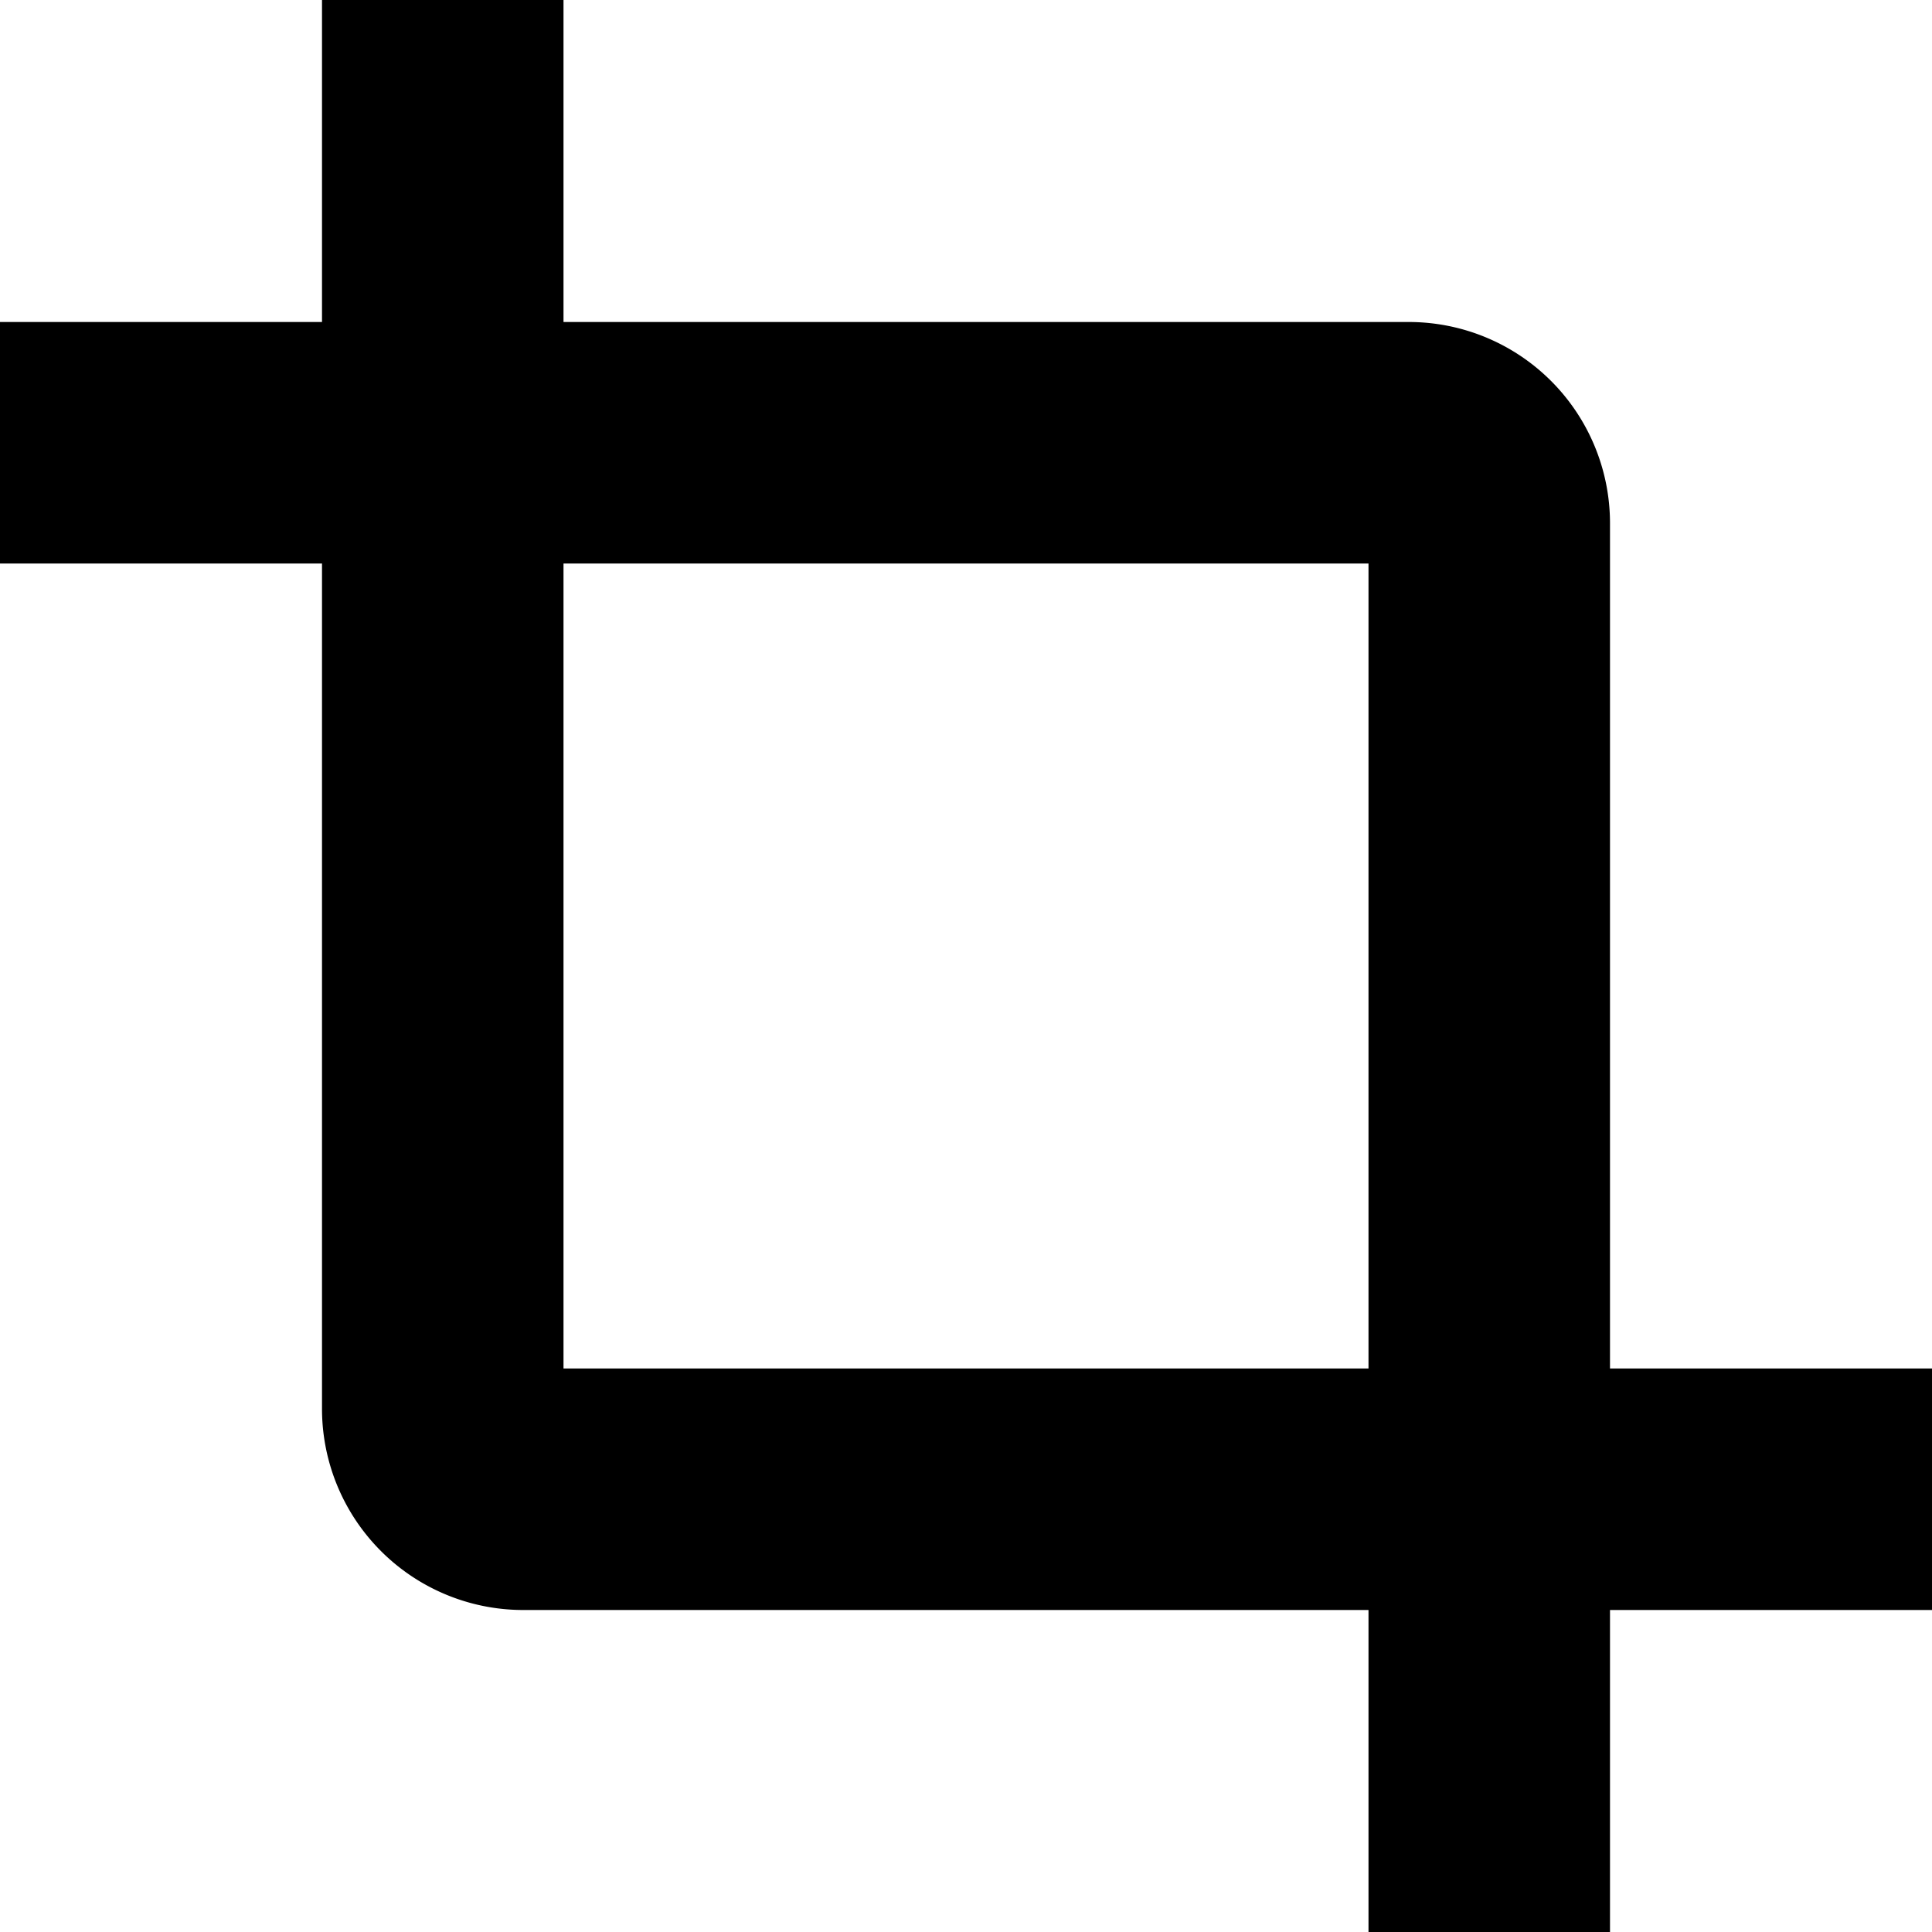
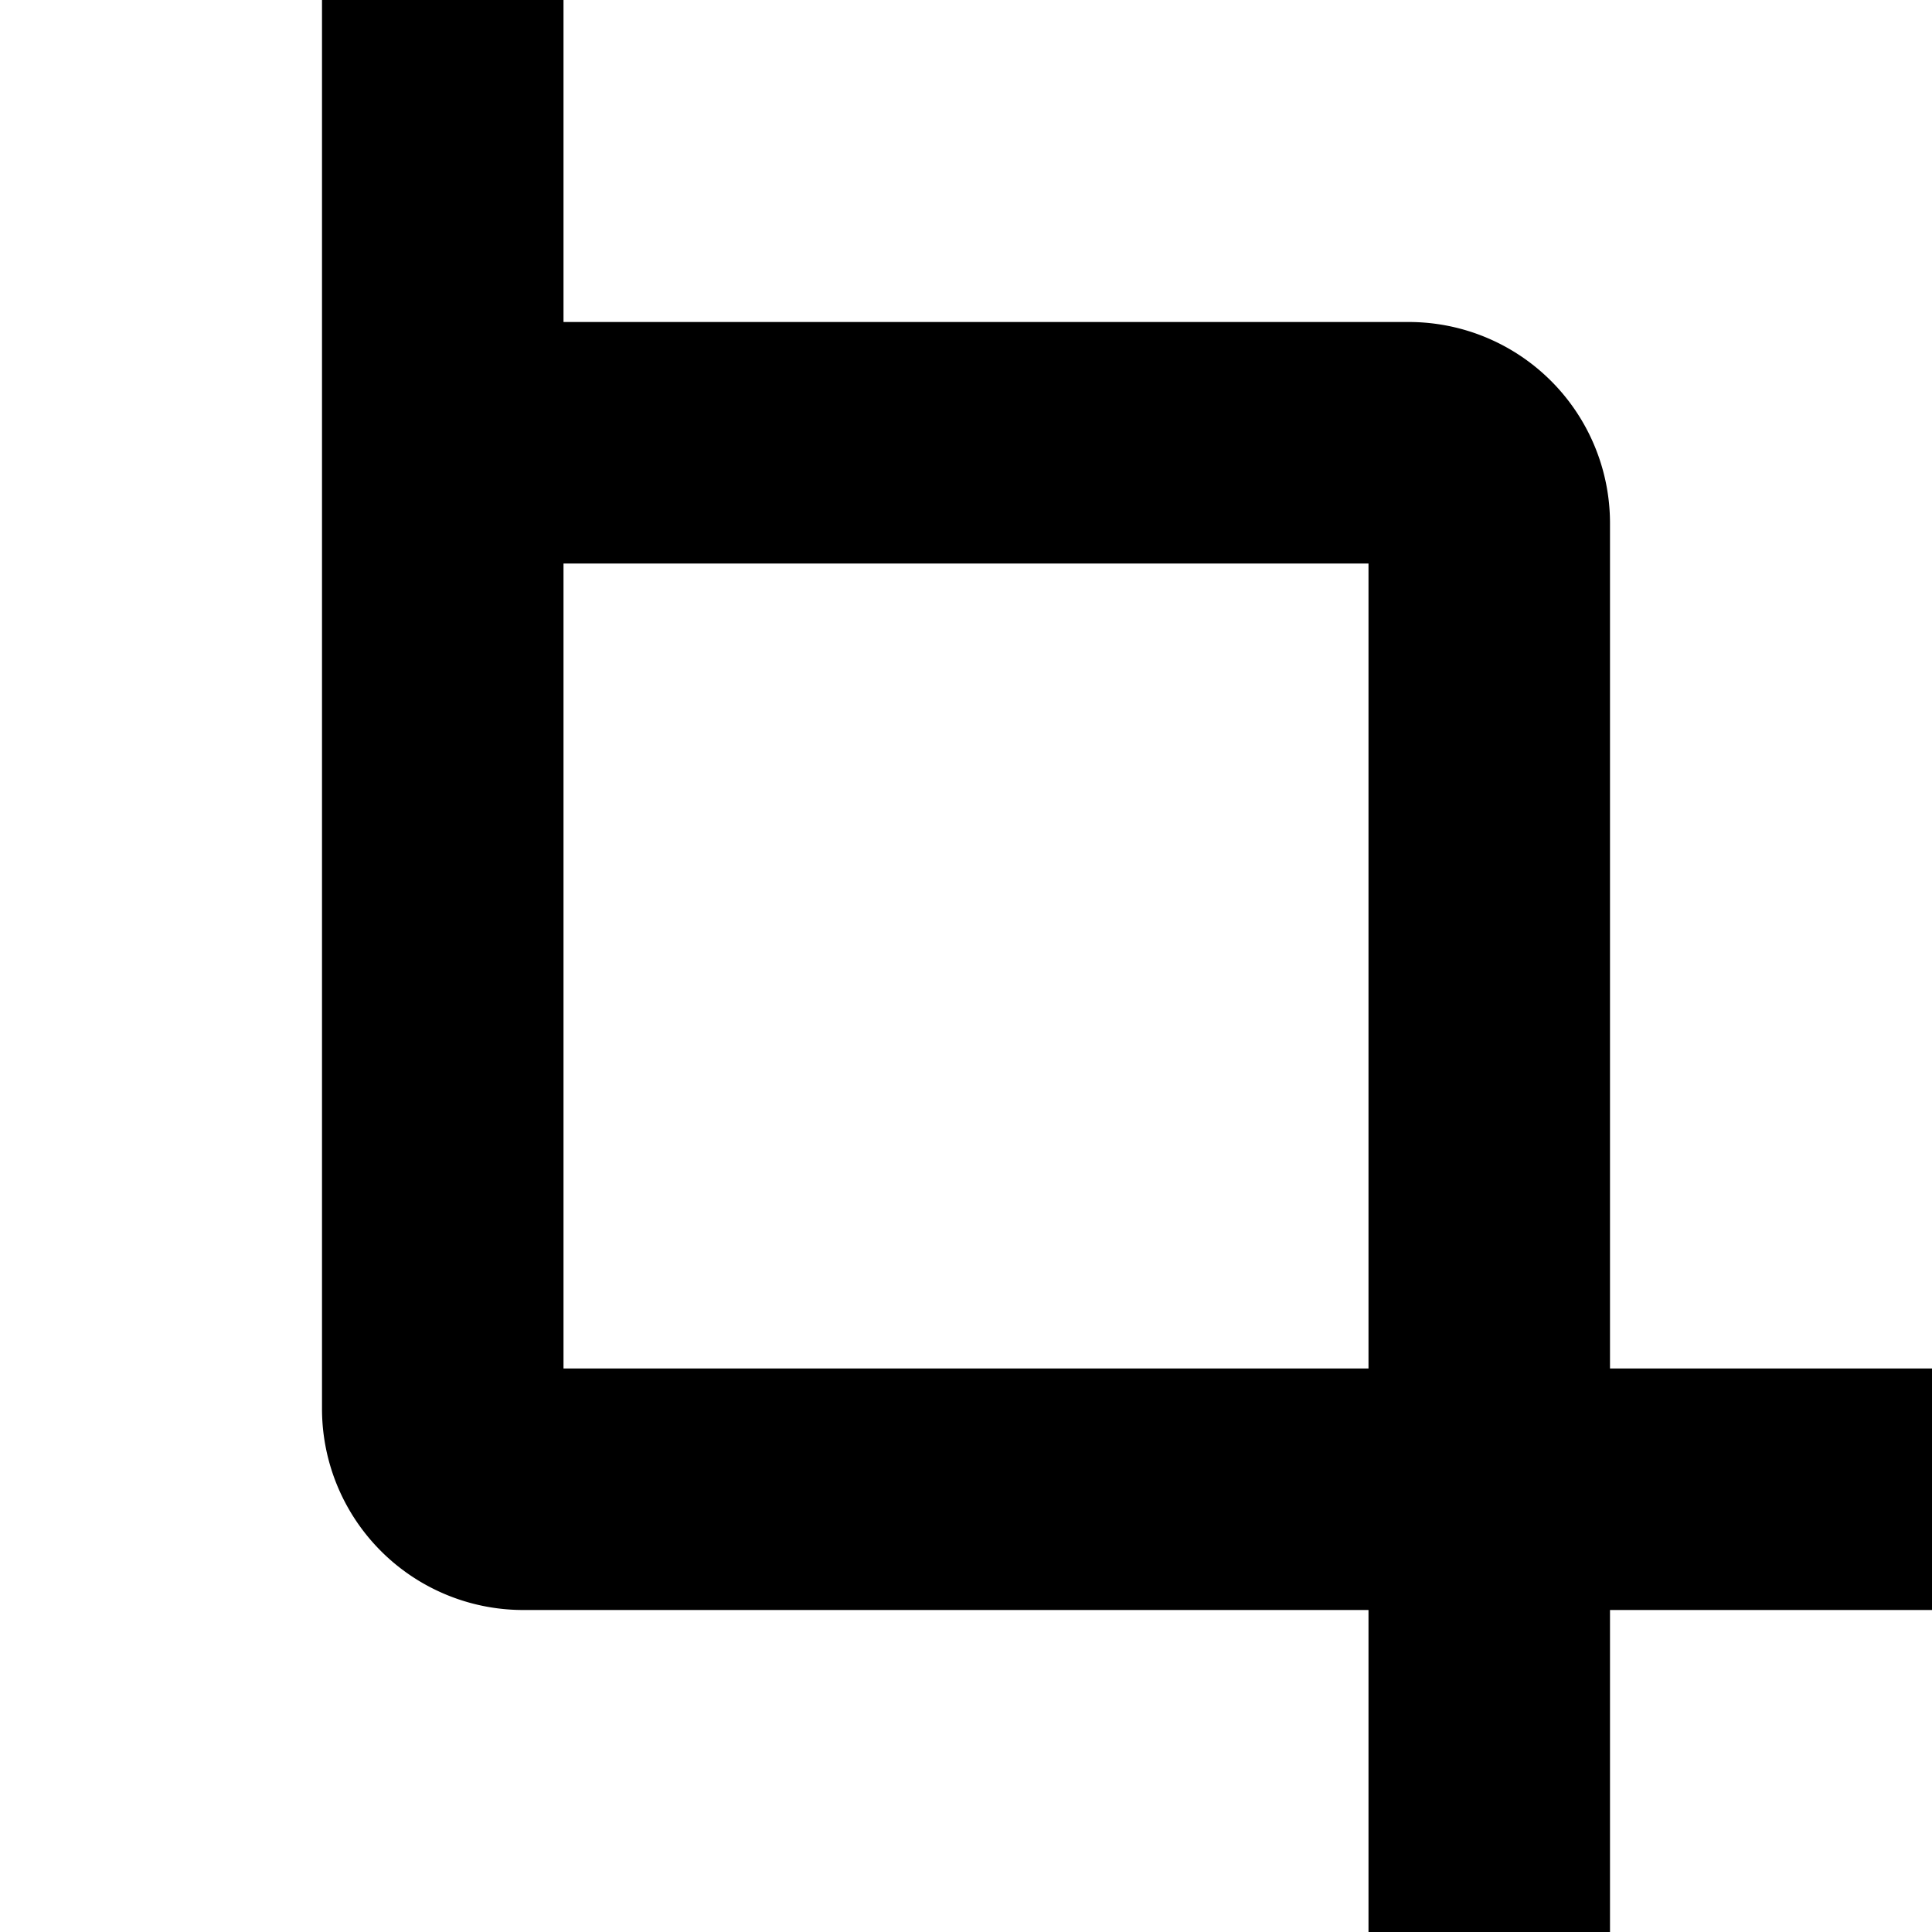
<svg xmlns="http://www.w3.org/2000/svg" id="Isolation_Mode" data-name="Isolation Mode" viewBox="0 0 24 24" width="512" height="512">
-   <path d="M24,17H20V6.5A2.5,2.5,0,0,0,17.5,4H7V0H4V4H0V7H4V17.5A2.5,2.5,0,0,0,6.5,20H17v4h3V20h4ZM7,17V7H17V17Z" />
+   <path d="M24,17H20V6.5A2.5,2.5,0,0,0,17.5,4H7V0H4V4V7H4V17.5A2.5,2.5,0,0,0,6.5,20H17v4h3V20h4ZM7,17V7H17V17Z" />
</svg>